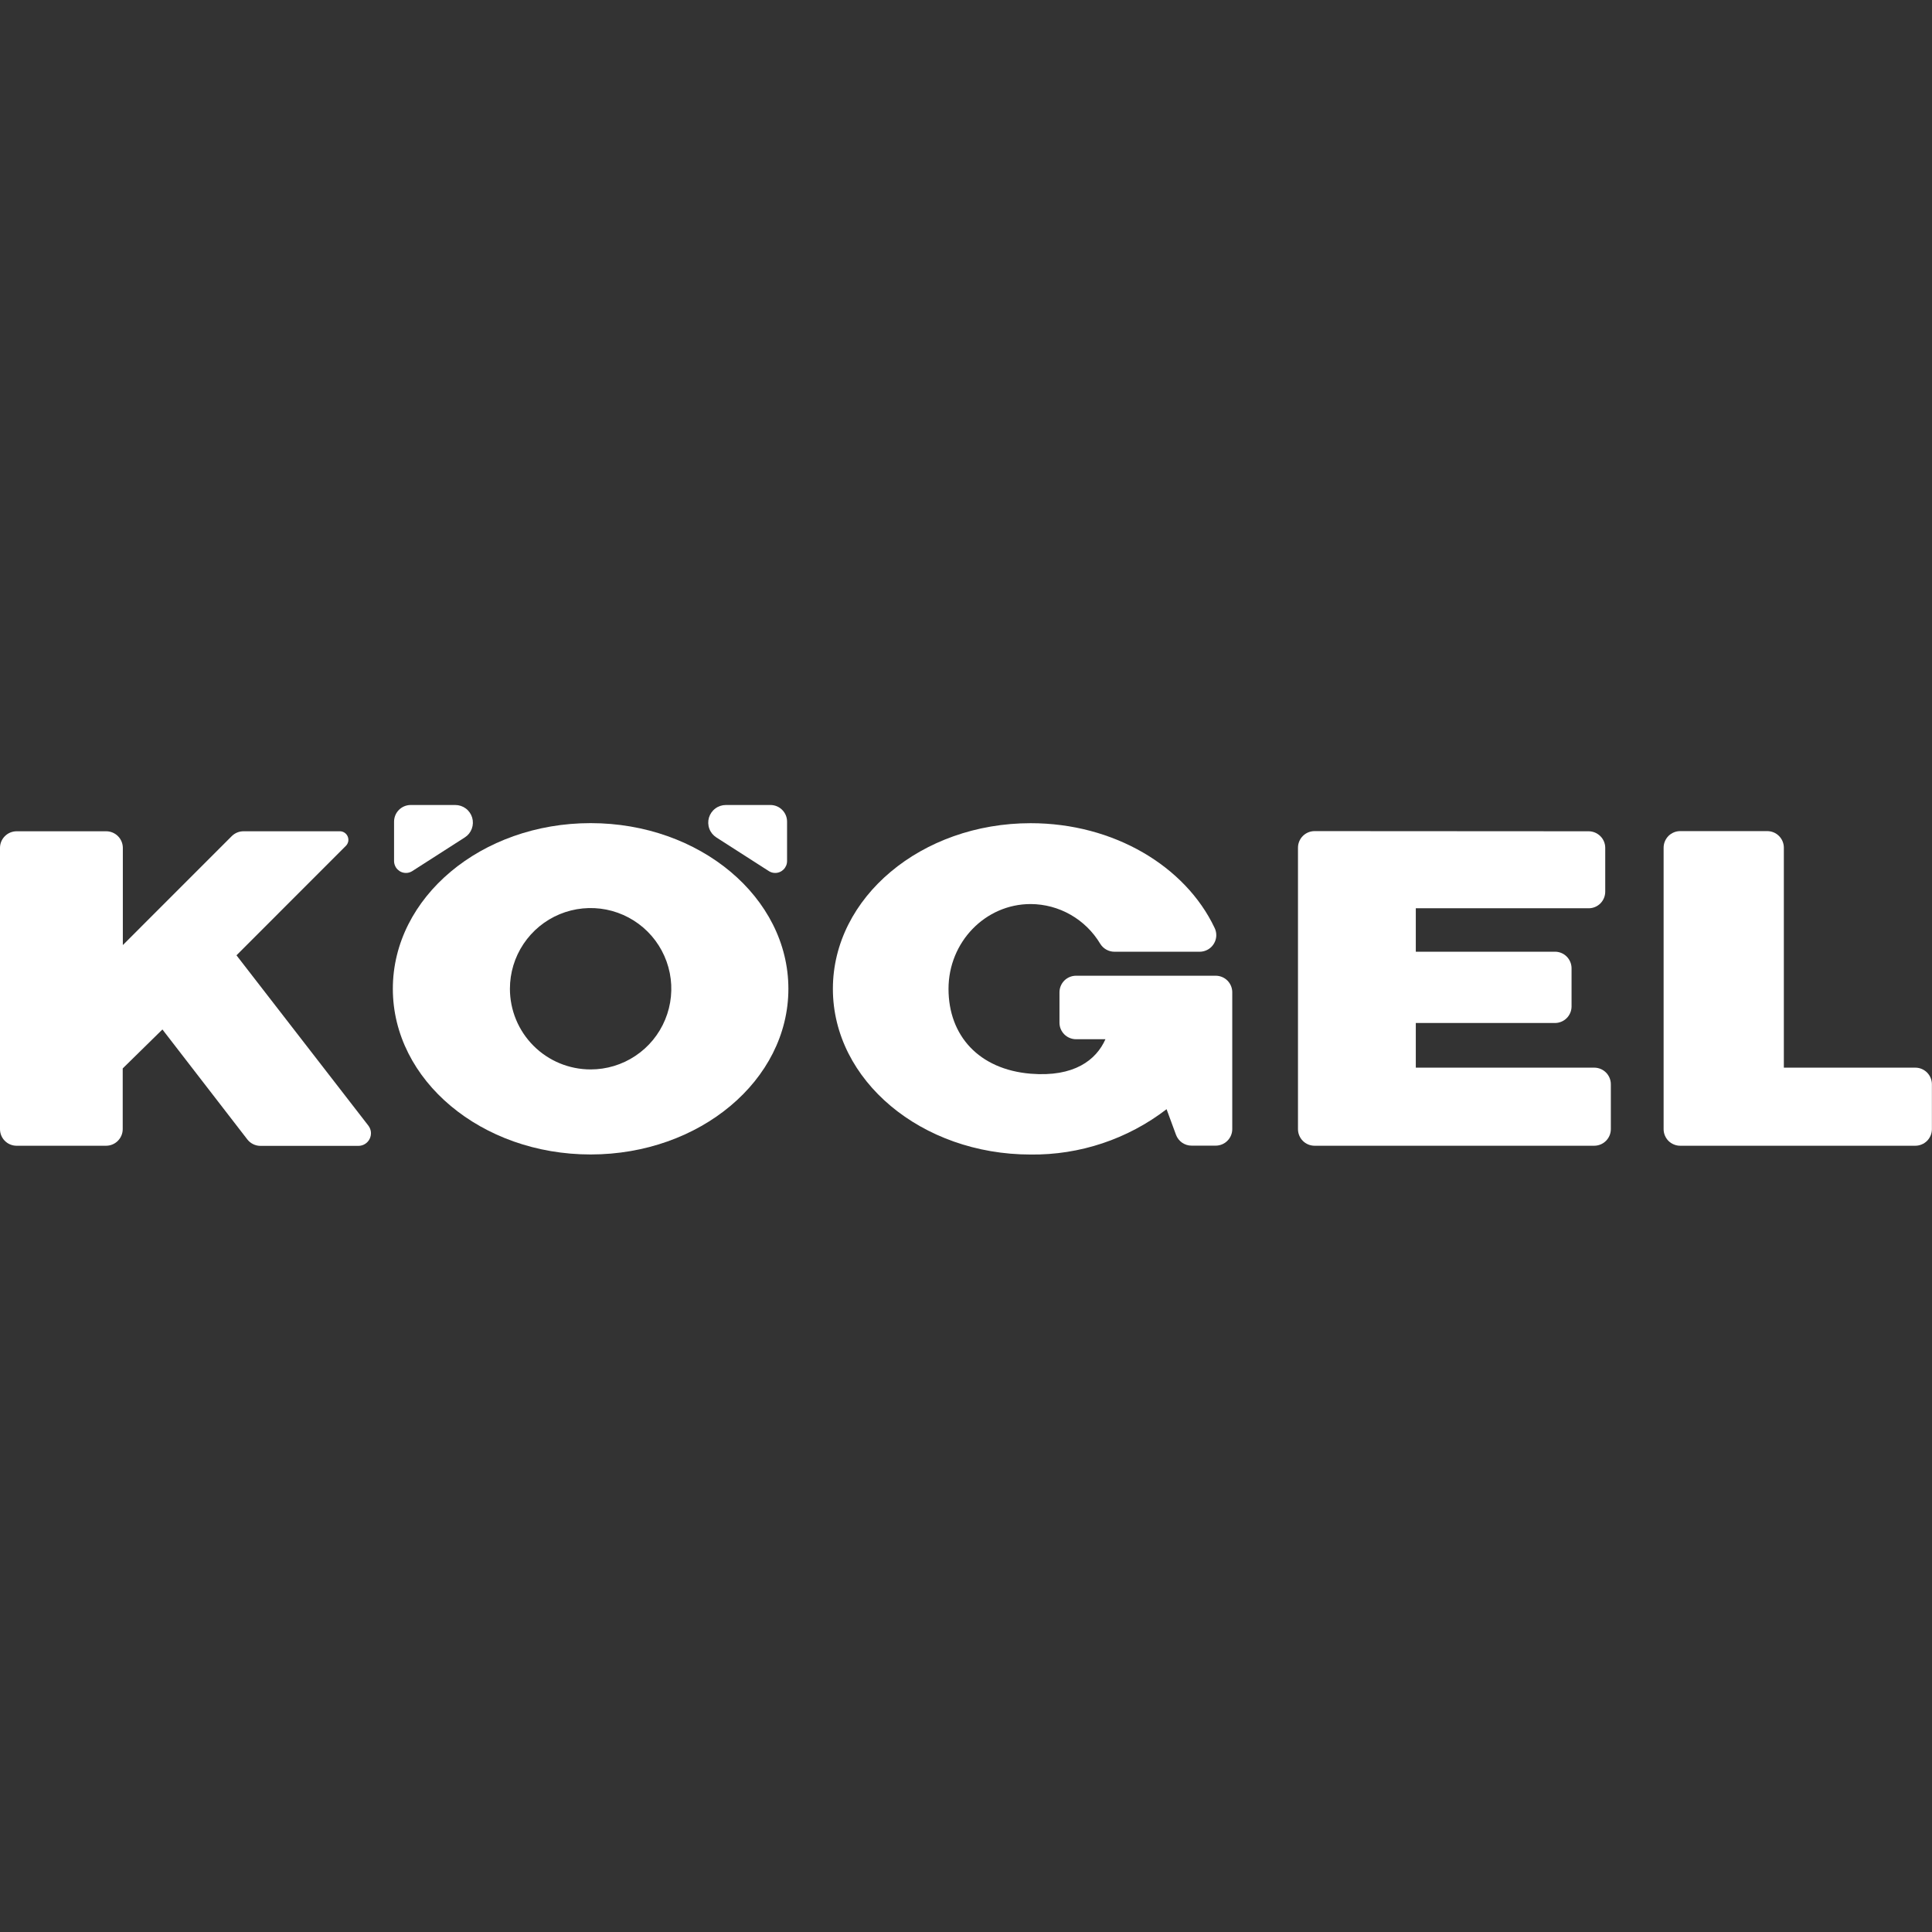
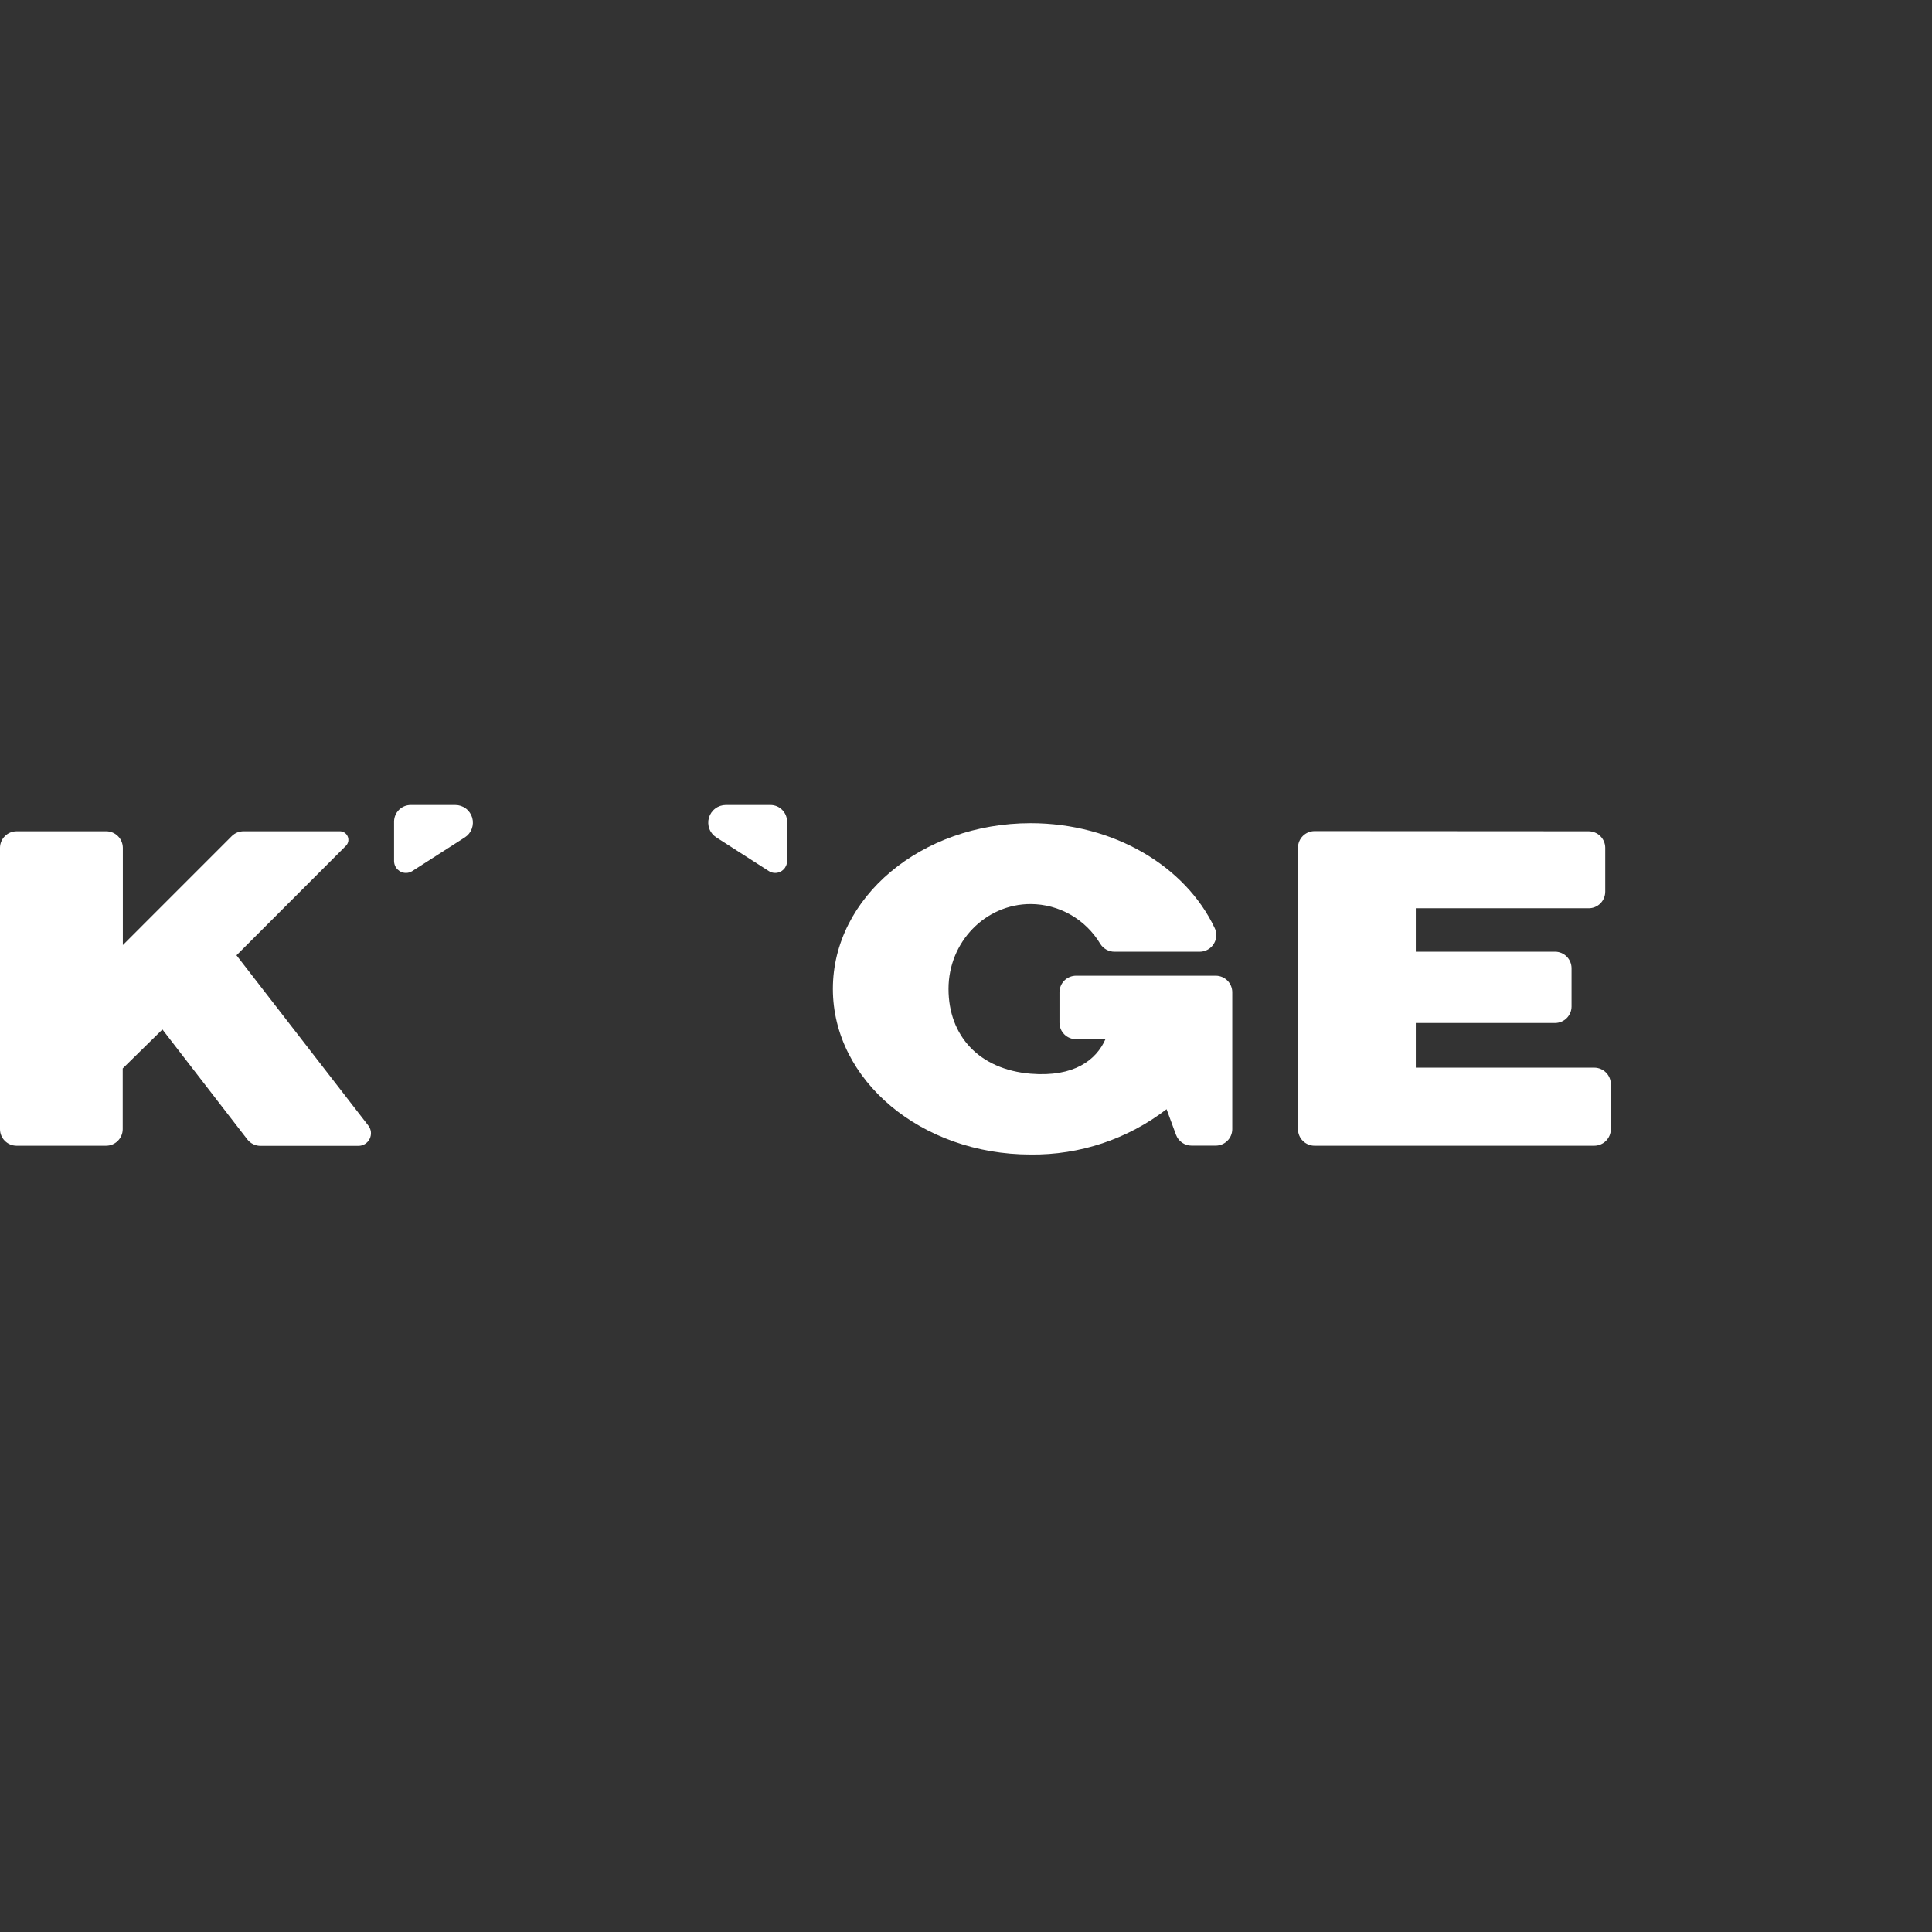
<svg xmlns="http://www.w3.org/2000/svg" viewBox="0 0 60 60" fill="none">
  <rect x="0" y="0" width="60" height="60" fill="#333333" stroke="none" />
  <path d="M10.57 25.816C10.62 25.819 10.668 25.836 10.708 25.865C10.749 25.894 10.78 25.934 10.799 25.98C10.818 26.026 10.824 26.077 10.816 26.126C10.807 26.175 10.785 26.221 10.752 26.258L7.344 29.668L11.438 34.955C11.483 35.013 11.511 35.082 11.519 35.154C11.526 35.227 11.513 35.3 11.481 35.366C11.45 35.432 11.4 35.487 11.338 35.526C11.276 35.565 11.204 35.586 11.131 35.586H8.089C8.01 35.586 7.933 35.568 7.862 35.533C7.792 35.499 7.73 35.449 7.682 35.387L5.044 31.971L3.811 33.181V35.067C3.811 35.203 3.756 35.334 3.659 35.431C3.562 35.528 3.431 35.582 3.295 35.582H0.507C0.372 35.58 0.243 35.525 0.148 35.428C0.053 35.332 -1.61654e-05 35.202 3.68697e-09 35.067V26.327C0.001 26.192 0.056 26.062 0.153 25.966C0.249 25.87 0.379 25.817 0.515 25.816H3.303C3.438 25.817 3.567 25.872 3.663 25.967C3.759 26.063 3.813 26.192 3.815 26.327V29.35L7.198 25.966C7.247 25.918 7.304 25.88 7.367 25.854C7.43 25.828 7.498 25.816 7.566 25.816H10.57Z" fill="white" />
-   <path d="M55.399 33.157H59.483C59.62 33.157 59.75 33.212 59.847 33.309C59.943 33.406 59.997 33.537 59.997 33.673V35.066C59.997 35.202 59.943 35.334 59.846 35.431C59.749 35.527 59.618 35.582 59.481 35.582H52.18C52.112 35.582 52.045 35.569 51.983 35.542C51.92 35.517 51.863 35.478 51.815 35.431C51.768 35.383 51.73 35.326 51.704 35.263C51.678 35.2 51.665 35.133 51.665 35.066V26.327C51.665 26.26 51.678 26.192 51.704 26.13C51.73 26.067 51.768 26.01 51.815 25.962C51.863 25.914 51.92 25.876 51.983 25.85C52.045 25.824 52.112 25.811 52.18 25.811H54.887C55.023 25.812 55.154 25.866 55.249 25.963C55.346 26.06 55.399 26.191 55.399 26.327V33.157Z" fill="white" />
  <path d="M49.336 25.816C49.472 25.816 49.602 25.87 49.699 25.966C49.796 26.061 49.851 26.191 49.852 26.327V27.691C49.852 27.758 49.839 27.826 49.813 27.888C49.787 27.951 49.749 28.008 49.702 28.056C49.654 28.104 49.597 28.142 49.534 28.168C49.472 28.194 49.405 28.207 49.337 28.207H43.969V29.556H48.291C48.428 29.556 48.559 29.61 48.655 29.707C48.752 29.804 48.806 29.935 48.806 30.072V31.26C48.805 31.396 48.75 31.525 48.653 31.621C48.557 31.716 48.427 31.77 48.291 31.77H43.969V33.157H49.511C49.648 33.157 49.779 33.212 49.875 33.308C49.972 33.405 50.026 33.536 50.026 33.673V35.066C50.026 35.202 49.972 35.333 49.875 35.43C49.779 35.527 49.648 35.581 49.511 35.582H40.826C40.689 35.582 40.558 35.528 40.461 35.431C40.364 35.334 40.31 35.203 40.31 35.067V26.327C40.31 26.19 40.364 26.059 40.461 25.962C40.558 25.865 40.689 25.811 40.826 25.811L49.336 25.816Z" fill="white" />
-   <path fill-rule="evenodd" clip-rule="evenodd" d="M15.836 30.708C15.836 30.212 15.982 29.727 16.258 29.315C16.533 28.903 16.924 28.581 17.382 28.391C17.84 28.202 18.344 28.152 18.83 28.248C19.316 28.345 19.763 28.583 20.114 28.934C20.464 29.284 20.703 29.731 20.8 30.217C20.897 30.703 20.847 31.207 20.657 31.665C20.468 32.123 20.147 32.515 19.734 32.79C19.322 33.066 18.838 33.212 18.342 33.212C17.677 33.212 17.04 32.949 16.57 32.479C16.1 32.009 15.836 31.372 15.836 30.708V30.708ZM12.2 30.708C12.2 27.866 14.949 25.563 18.342 25.563C21.735 25.563 24.484 27.869 24.484 30.708C24.484 33.547 21.733 35.853 18.342 35.853C14.95 35.853 12.2 33.551 12.2 30.708Z" fill="white" />
  <path d="M34.331 32.273C34.043 32.923 33.353 33.455 32.008 33.345C30.403 33.212 29.457 32.165 29.457 30.71C29.457 29.256 30.6 28.076 32.008 28.076C32.444 28.078 32.871 28.192 33.25 28.409C33.628 28.625 33.944 28.935 34.168 29.309C34.214 29.384 34.279 29.447 34.356 29.49C34.434 29.534 34.521 29.557 34.61 29.557H37.256C37.393 29.557 37.525 29.502 37.621 29.406C37.718 29.309 37.773 29.177 37.773 29.041C37.773 28.959 37.753 28.879 37.716 28.807C36.812 26.907 34.596 25.565 32.008 25.565C28.615 25.565 25.866 27.868 25.866 30.71C25.866 33.552 28.615 35.855 32.008 35.855C33.533 35.873 35.02 35.377 36.229 34.447L36.522 35.243C36.559 35.342 36.625 35.427 36.711 35.487C36.798 35.547 36.9 35.579 37.005 35.579H37.754C37.891 35.579 38.022 35.525 38.118 35.428C38.215 35.332 38.269 35.201 38.269 35.064V30.817C38.269 30.68 38.215 30.549 38.118 30.452C38.022 30.356 37.891 30.302 37.754 30.302H33.419C33.282 30.302 33.151 30.356 33.054 30.452C32.958 30.549 32.903 30.68 32.903 30.817V31.76C32.903 31.828 32.916 31.895 32.942 31.957C32.968 32.02 33.007 32.076 33.054 32.124C33.102 32.172 33.159 32.21 33.222 32.235C33.284 32.261 33.351 32.274 33.419 32.274L34.331 32.273Z" fill="white" />
  <path d="M14.139 25C14.257 25 14.372 25.038 14.467 25.109C14.561 25.179 14.63 25.279 14.664 25.392C14.697 25.505 14.693 25.626 14.652 25.737C14.611 25.848 14.536 25.942 14.436 26.006L12.797 27.057C12.74 27.092 12.675 27.11 12.609 27.11C12.56 27.11 12.512 27.101 12.467 27.082C12.422 27.064 12.381 27.036 12.347 27.002C12.312 26.968 12.285 26.927 12.267 26.882C12.248 26.837 12.238 26.789 12.238 26.74V25.515C12.239 25.378 12.293 25.247 12.39 25.151C12.487 25.054 12.618 25 12.755 25H14.139Z" fill="white" />
  <path d="M22.542 25C22.424 25 22.309 25.038 22.215 25.109C22.12 25.179 22.051 25.279 22.017 25.392C21.984 25.505 21.988 25.626 22.029 25.737C22.07 25.848 22.146 25.942 22.245 26.006L23.884 27.057C23.941 27.092 24.006 27.11 24.073 27.11C24.122 27.11 24.17 27.101 24.215 27.082C24.26 27.064 24.3 27.036 24.335 27.002C24.369 26.968 24.396 26.927 24.415 26.882C24.434 26.837 24.443 26.789 24.443 26.74V25.515C24.443 25.378 24.388 25.247 24.291 25.151C24.195 25.054 24.064 25 23.927 25H22.542Z" fill="white" />
</svg>